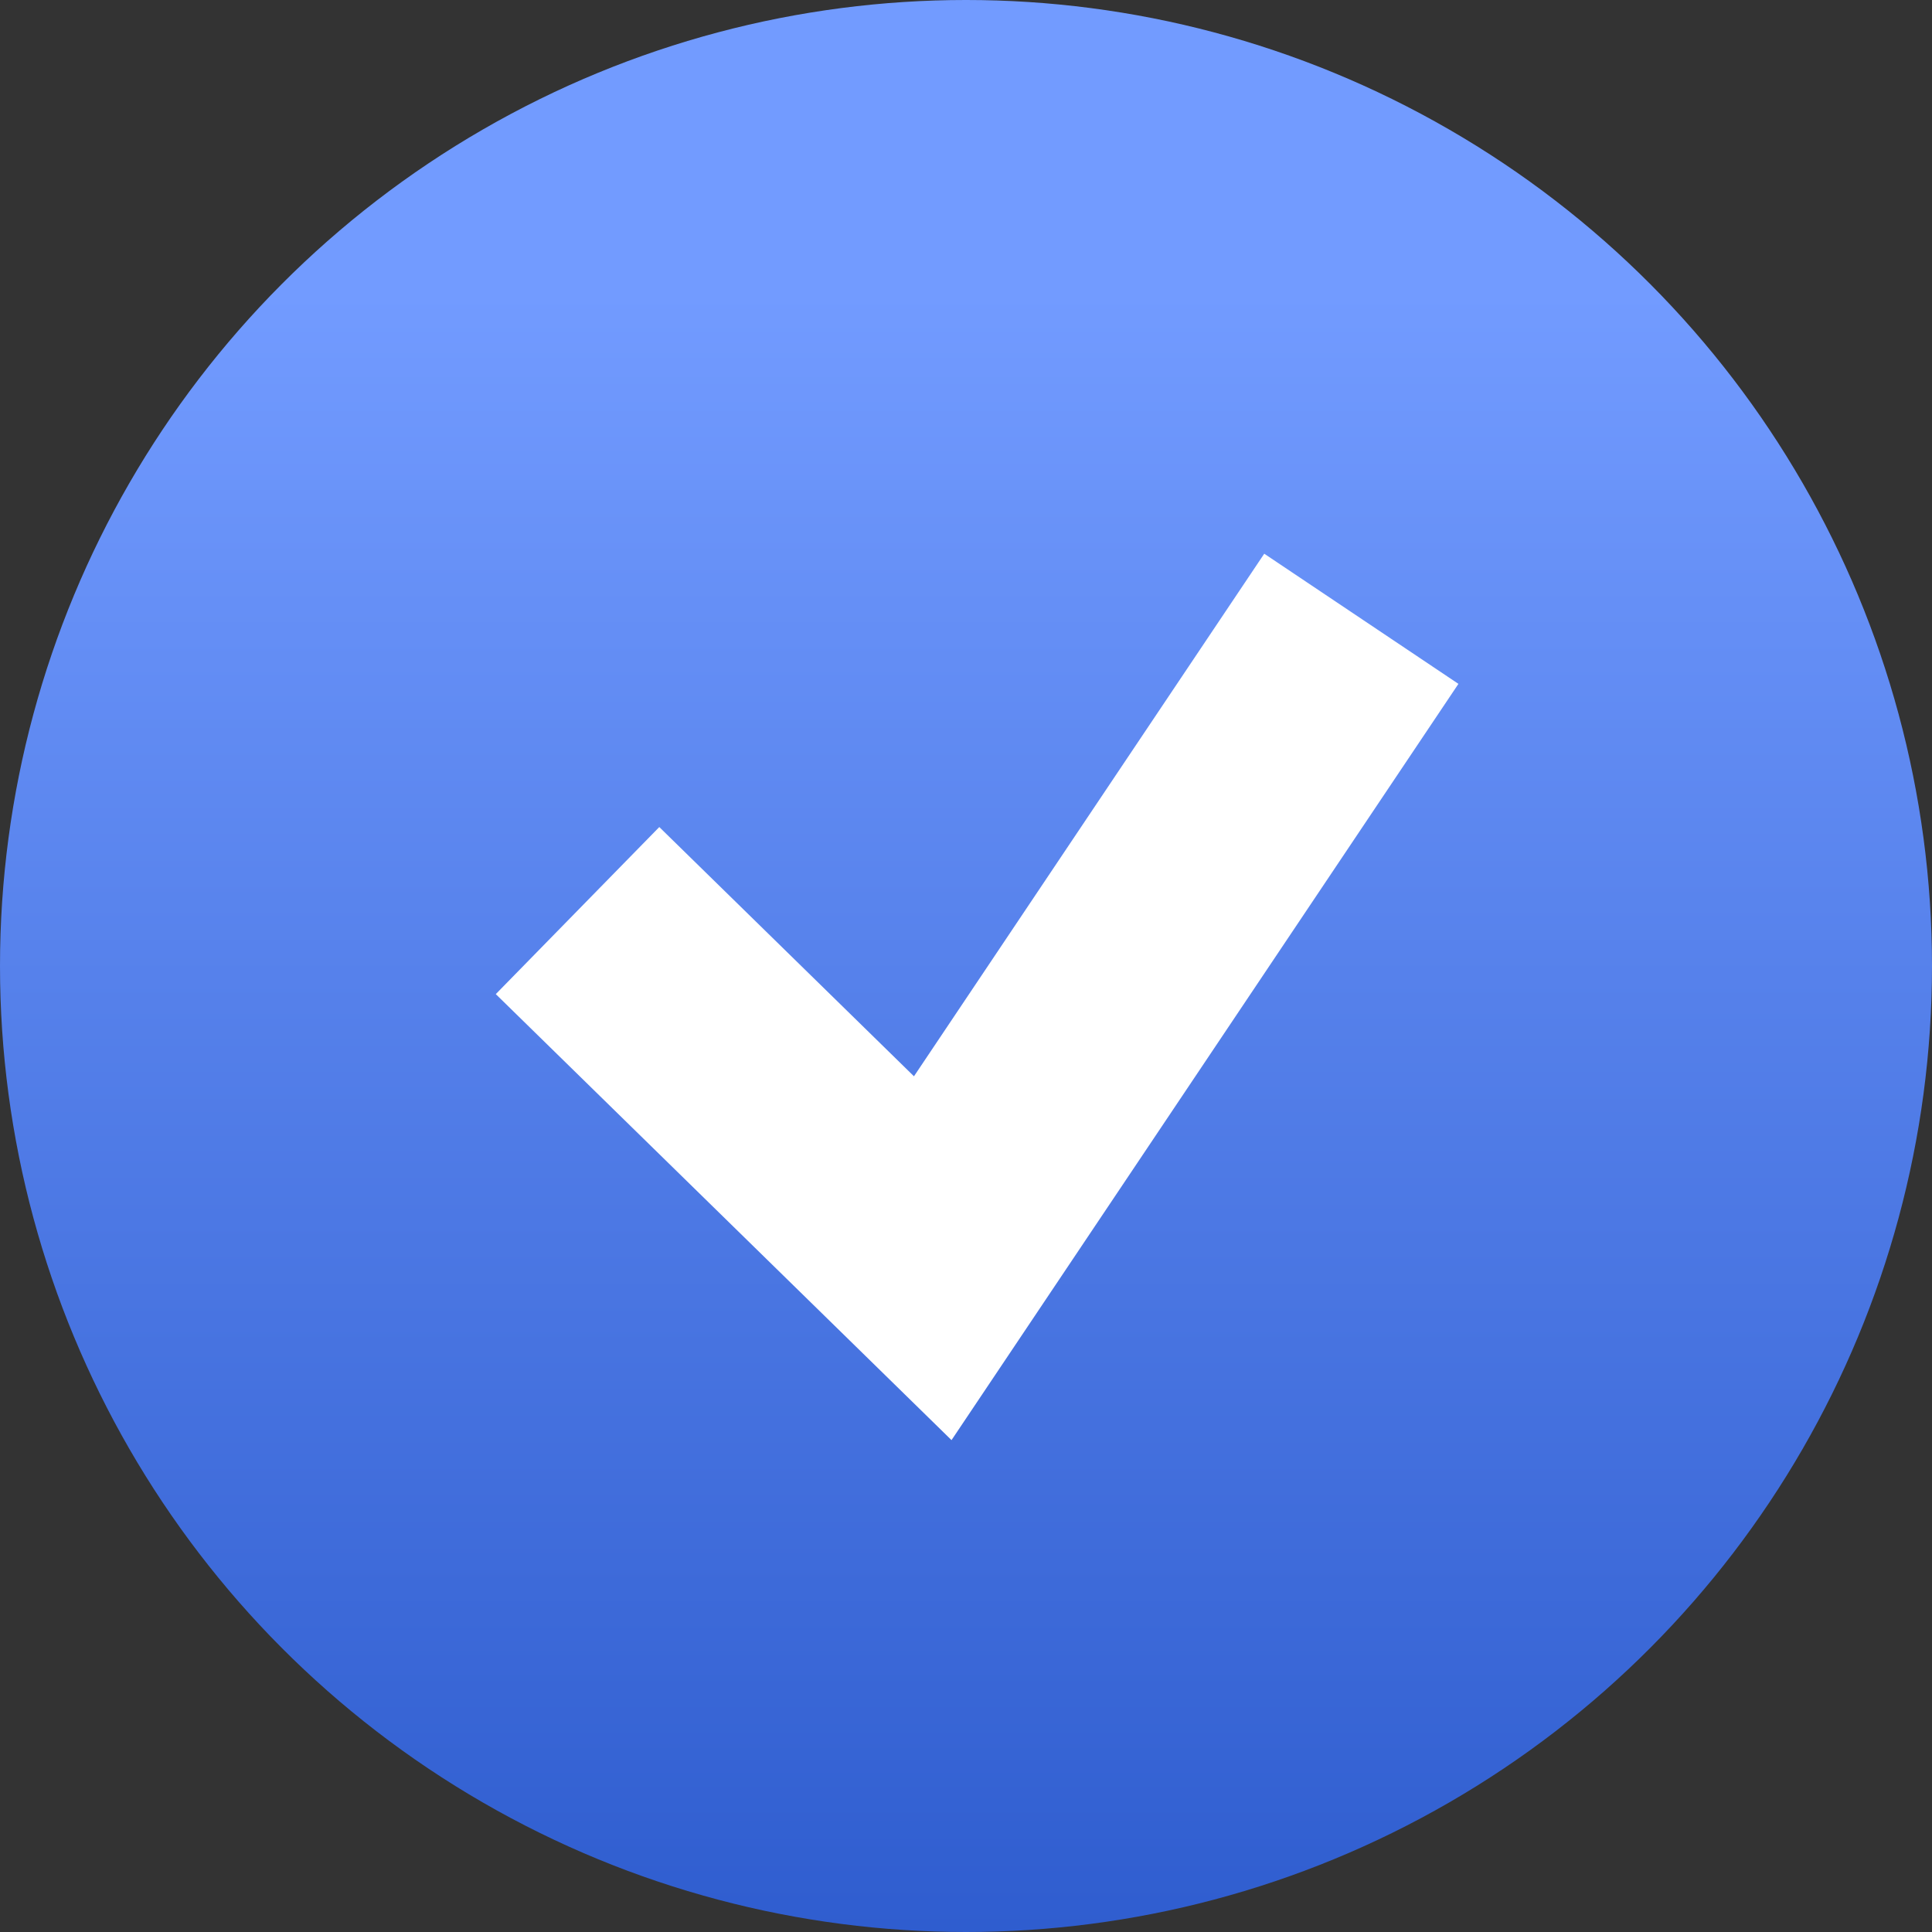
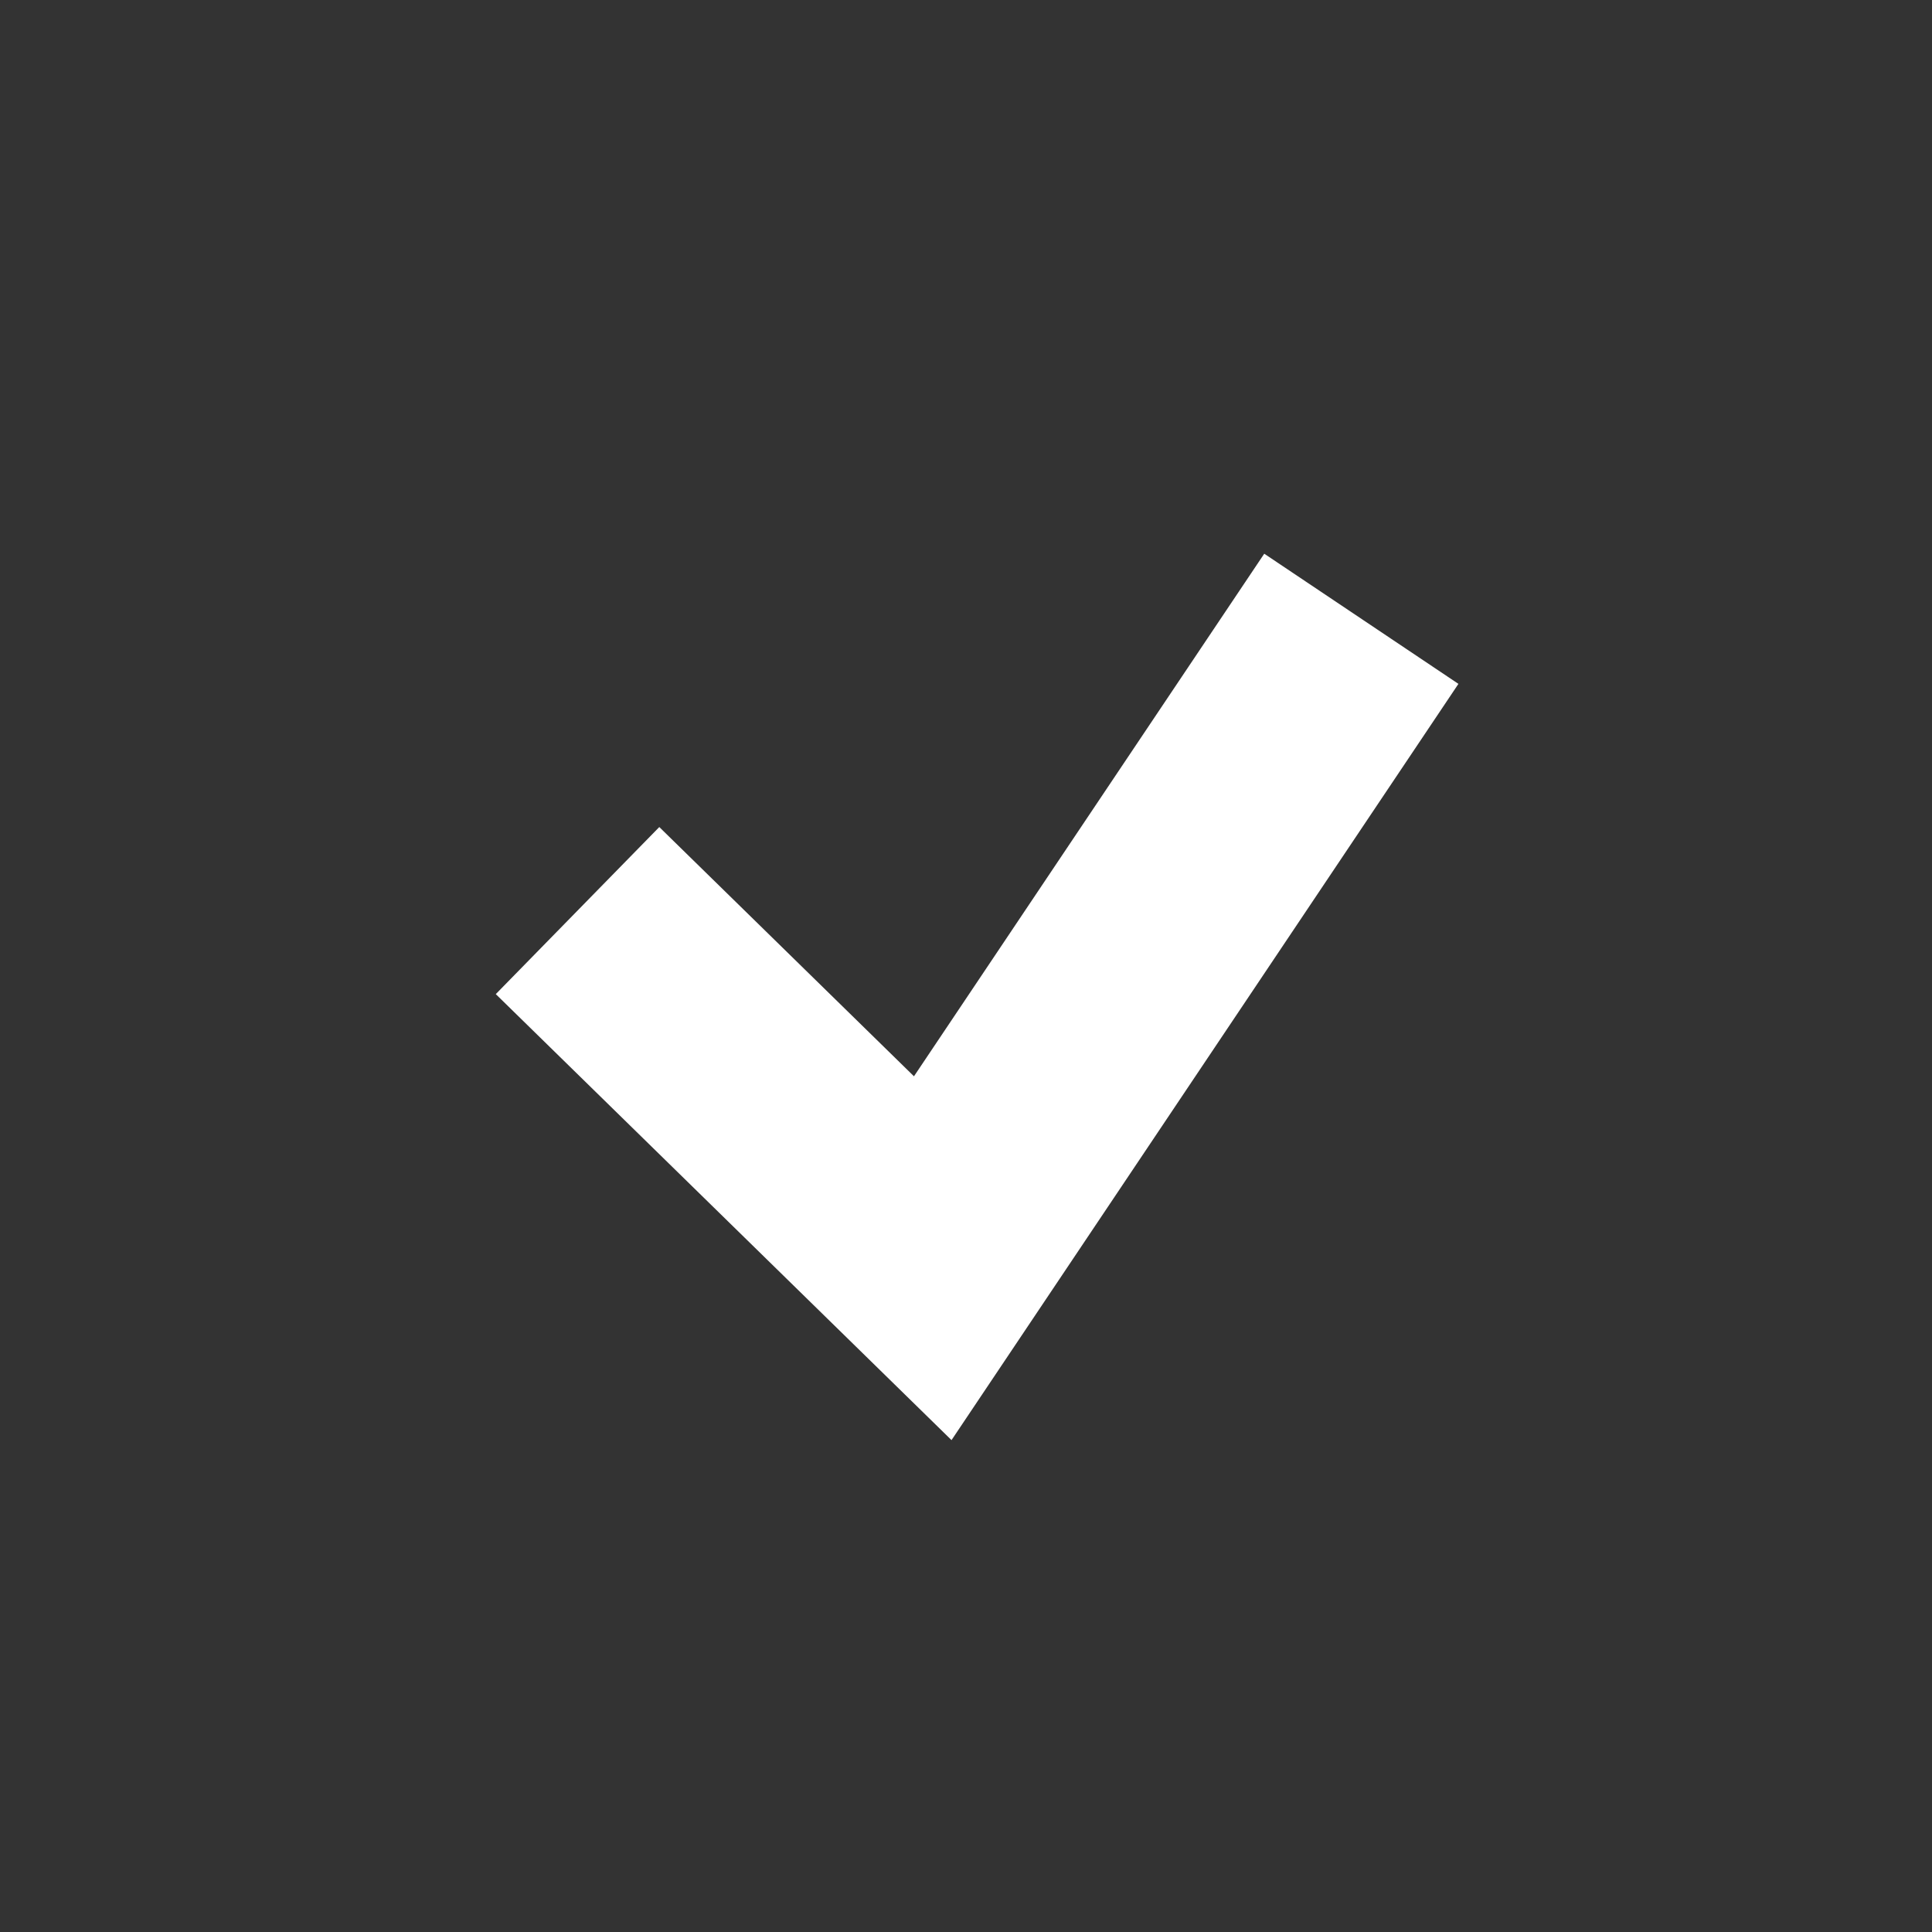
<svg xmlns="http://www.w3.org/2000/svg" width="281" height="281" viewBox="0 0 281 281" fill="none">
  <rect x="0" y="0" width="281" height="281" fill="#333333" stroke="none" />
-   <circle cx="140.5" cy="140.5" r="140.5" fill="url(#paint0_linear_1671_3188)" />
  <path d="M84 132.44L135.663 183L198 90" stroke="white" stroke-width="34" />
  <defs>
    <linearGradient id="paint0_linear_1671_3188" x1="140.5" y1="0" x2="140.5" y2="281" gradientUnits="userSpaceOnUse">
      <stop offset="0.151" stop-color="#729BFF" />
      <stop offset="1" stop-color="#2F5DCF" />
    </linearGradient>
  </defs>
</svg>